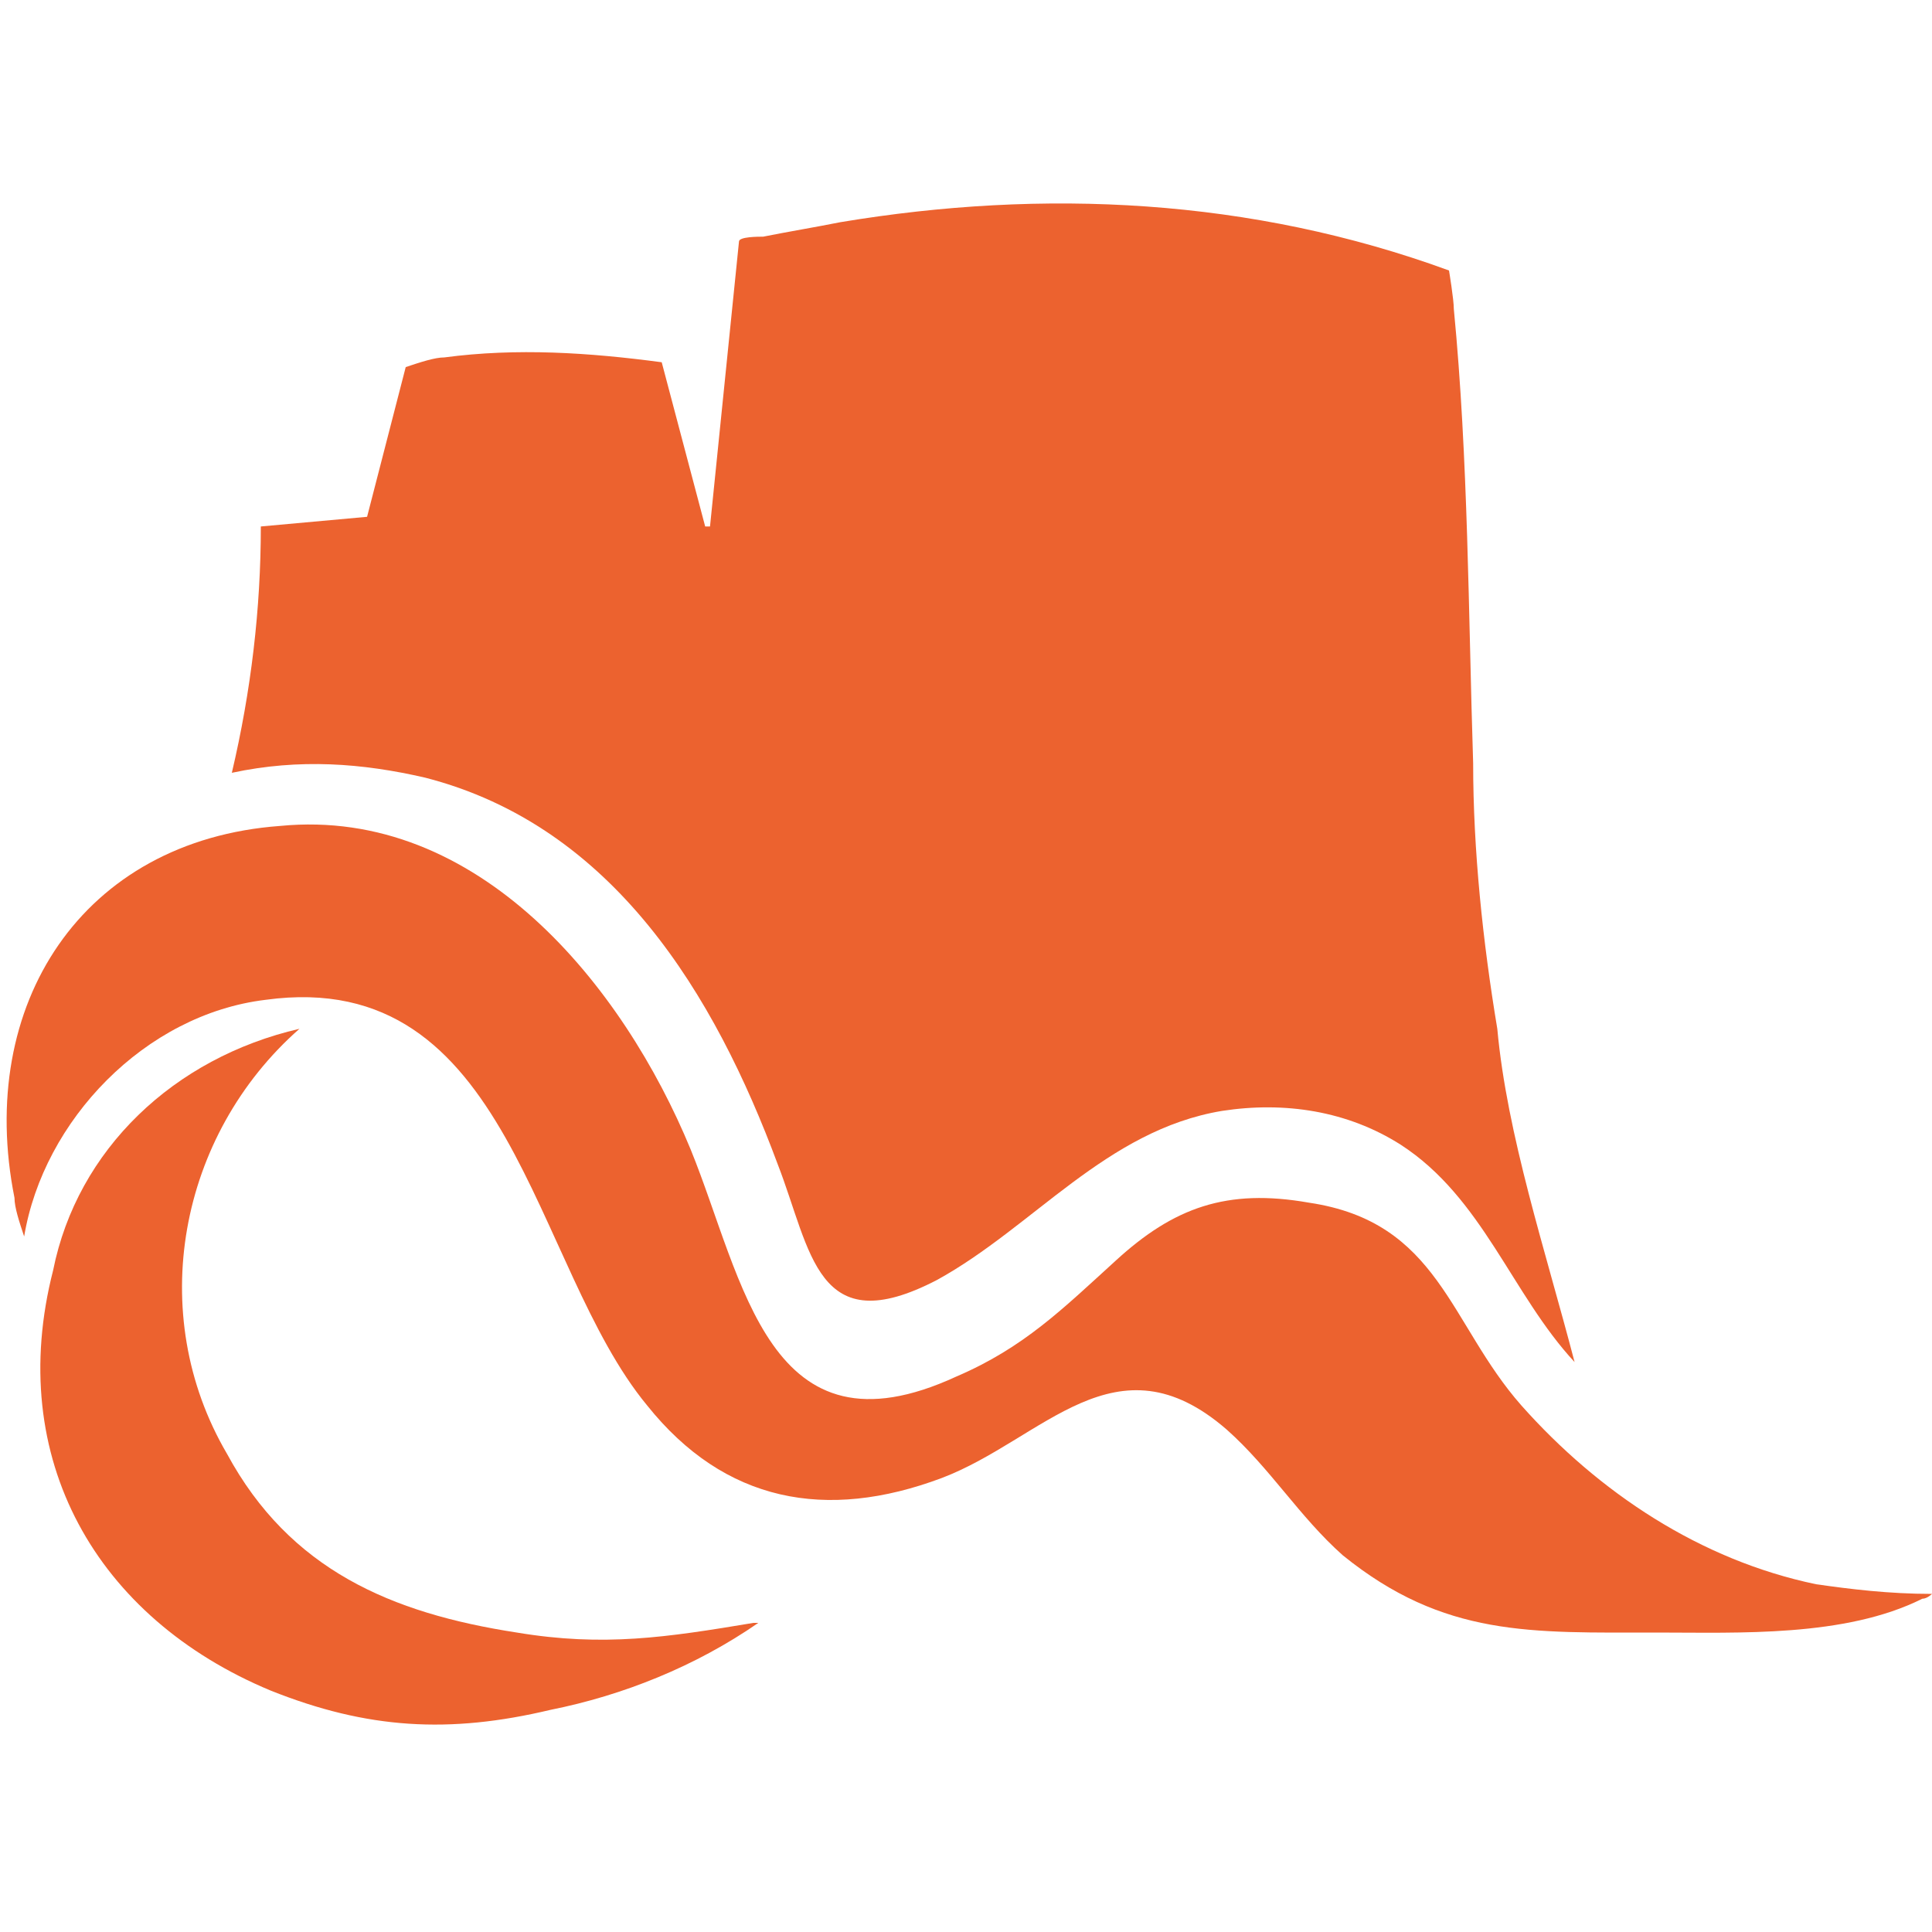
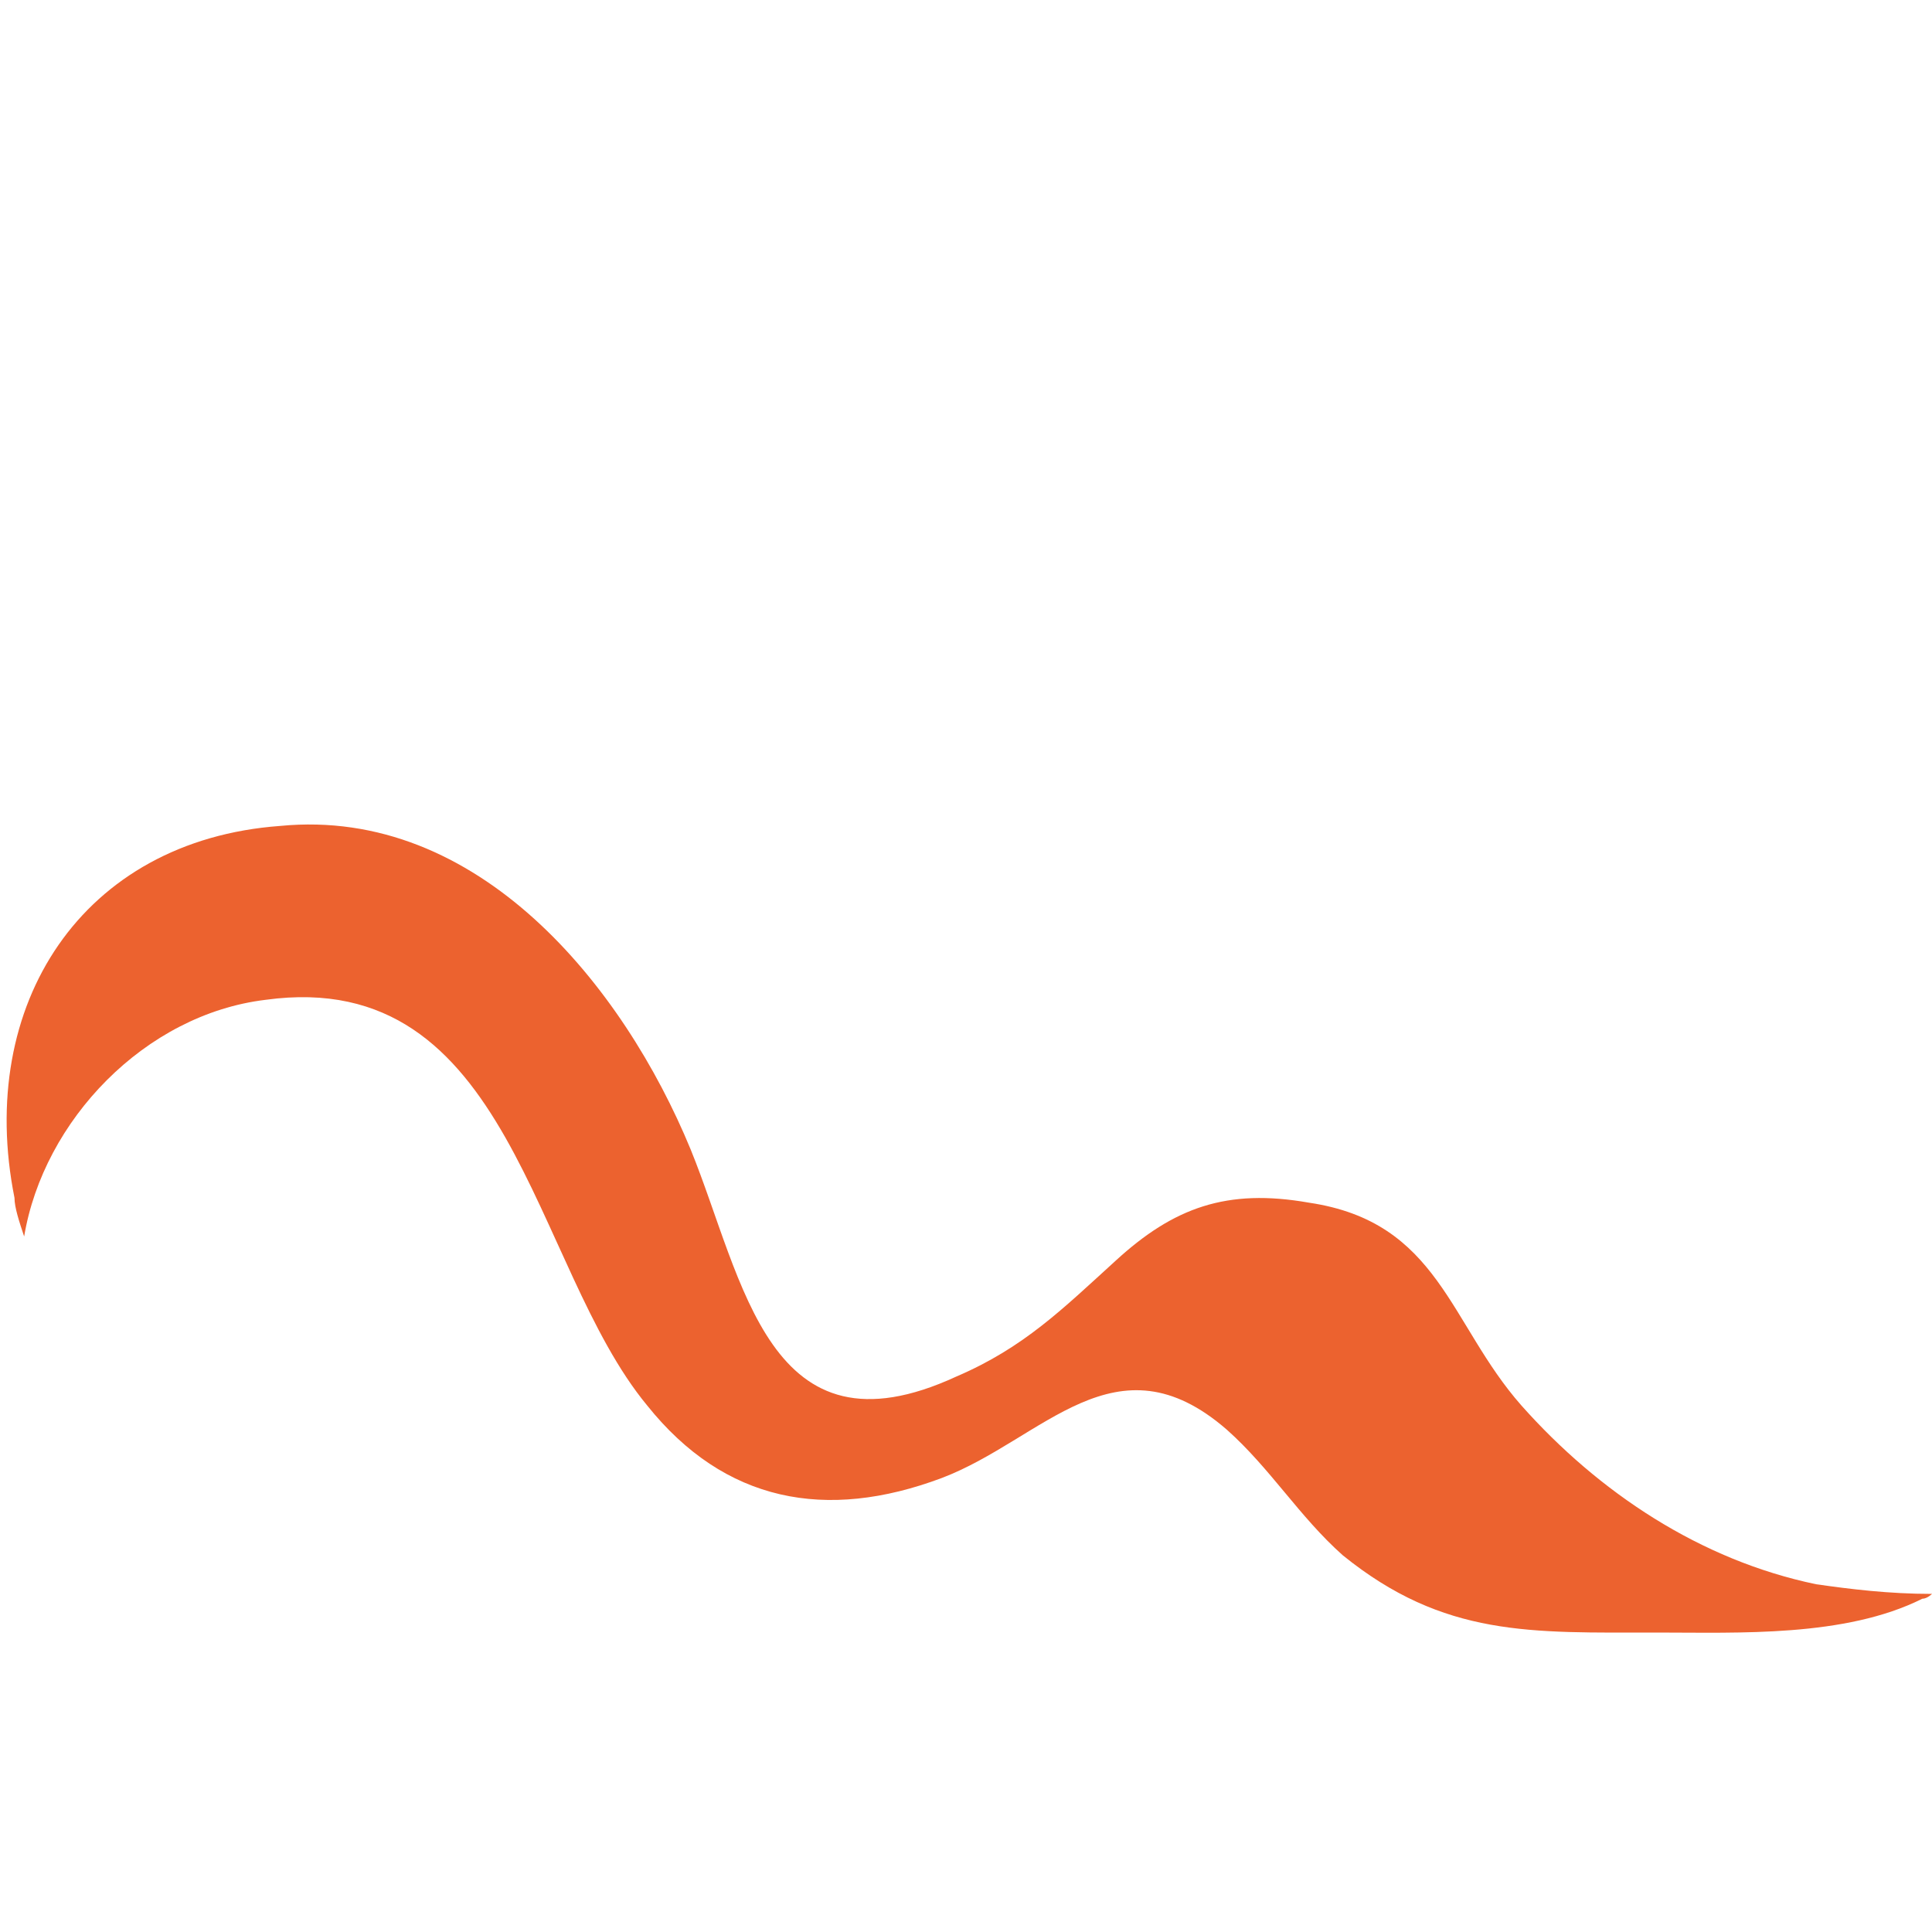
<svg xmlns="http://www.w3.org/2000/svg" version="1.1" width="40" height="40">
  <svg version="1.1" id="SvgjsSvg1001" x="0px" y="0px" viewBox="0 0 40 40" style="enable-background:new 0 0 40 40;" xml:space="preserve">
    <style type="text/css">
	.st0{fill:#EC622F;}
</style>
-     <path class="st0" d="M32.6,28.2c-1.3-1.4-1.9-3.4-3.6-4.5c-1.1-0.7-2.4-0.9-3.7-0.7c-2.4,0.4-3.9,2.4-5.9,3.5  c-2.5,1.3-2.6-0.6-3.3-2.4c-1.3-3.5-3.4-7-7.3-8c-1.3-0.3-2.6-0.4-4-0.1c0.4-1.7,0.6-3.4,0.6-5.1l2.2-0.2l0.8-3.1  C8.7,7.5,9,7.4,9.2,7.4c1.5-0.2,3-0.1,4.5,0.1l0.9,3.4l0.1,0L15.3,5c0-0.1,0.4-0.1,0.5-0.1c0.5-0.1,1.1-0.2,1.6-0.3  c4.2-0.7,8.5-0.5,12.6,1c0,0,0.1,0.6,0.1,0.8c0.3,3.1,0.3,6.3,0.4,9.4c0,1.8,0.2,3.7,0.5,5.5C31.2,23.5,32,25.9,32.6,28.2z" />
    <path class="st0" d="M40,33c0,0-0.1,0.1-0.2,0.1c-1.6,0.8-3.8,0.7-5.5,0.7c-2.6,0-4.4,0.1-6.5-1.6c-0.9-0.8-1.5-1.8-2.4-2.6  c-2.3-2-3.8,0.2-5.9,1c-2.4,0.9-4.5,0.5-6.1-1.5c-2.4-2.9-2.8-9.1-7.9-8.4c-2.5,0.3-4.6,2.5-5,4.9c-0.1-0.3-0.2-0.6-0.2-0.8  c-0.8-4,1.4-7.4,5.5-7.7c4.1-0.4,7.1,3.3,8.5,6.7c1.1,2.7,1.6,6.5,5.5,4.7c1.4-0.6,2.2-1.4,3.3-2.4c1.2-1.1,2.3-1.5,4-1.2  c2.7,0.4,2.9,2.5,4.4,4.2c1.6,1.8,3.7,3.2,6.1,3.7C38.3,32.9,39.1,33,40,33z" />
-     <path class="st0" d="M6.2,21.3c-2.5,2.2-3.2,5.9-1.5,8.8c1.3,2.4,3.4,3.3,6,3.7c1.8,0.3,3.1,0.1,4.9-0.2c0,0,0.1,0,0.1,0  c-1.3,0.9-2.8,1.5-4.3,1.8c-2.1,0.5-3.8,0.4-5.8-0.4c-3.6-1.5-5.5-4.8-4.5-8.7C1.6,23.8,3.6,21.9,6.2,21.3z" />
  </svg>
  <style>@media (prefers-color-scheme: light) { :root { filter: none; } }
@media (prefers-color-scheme: dark) { :root { filter: none; } }
</style>
</svg>